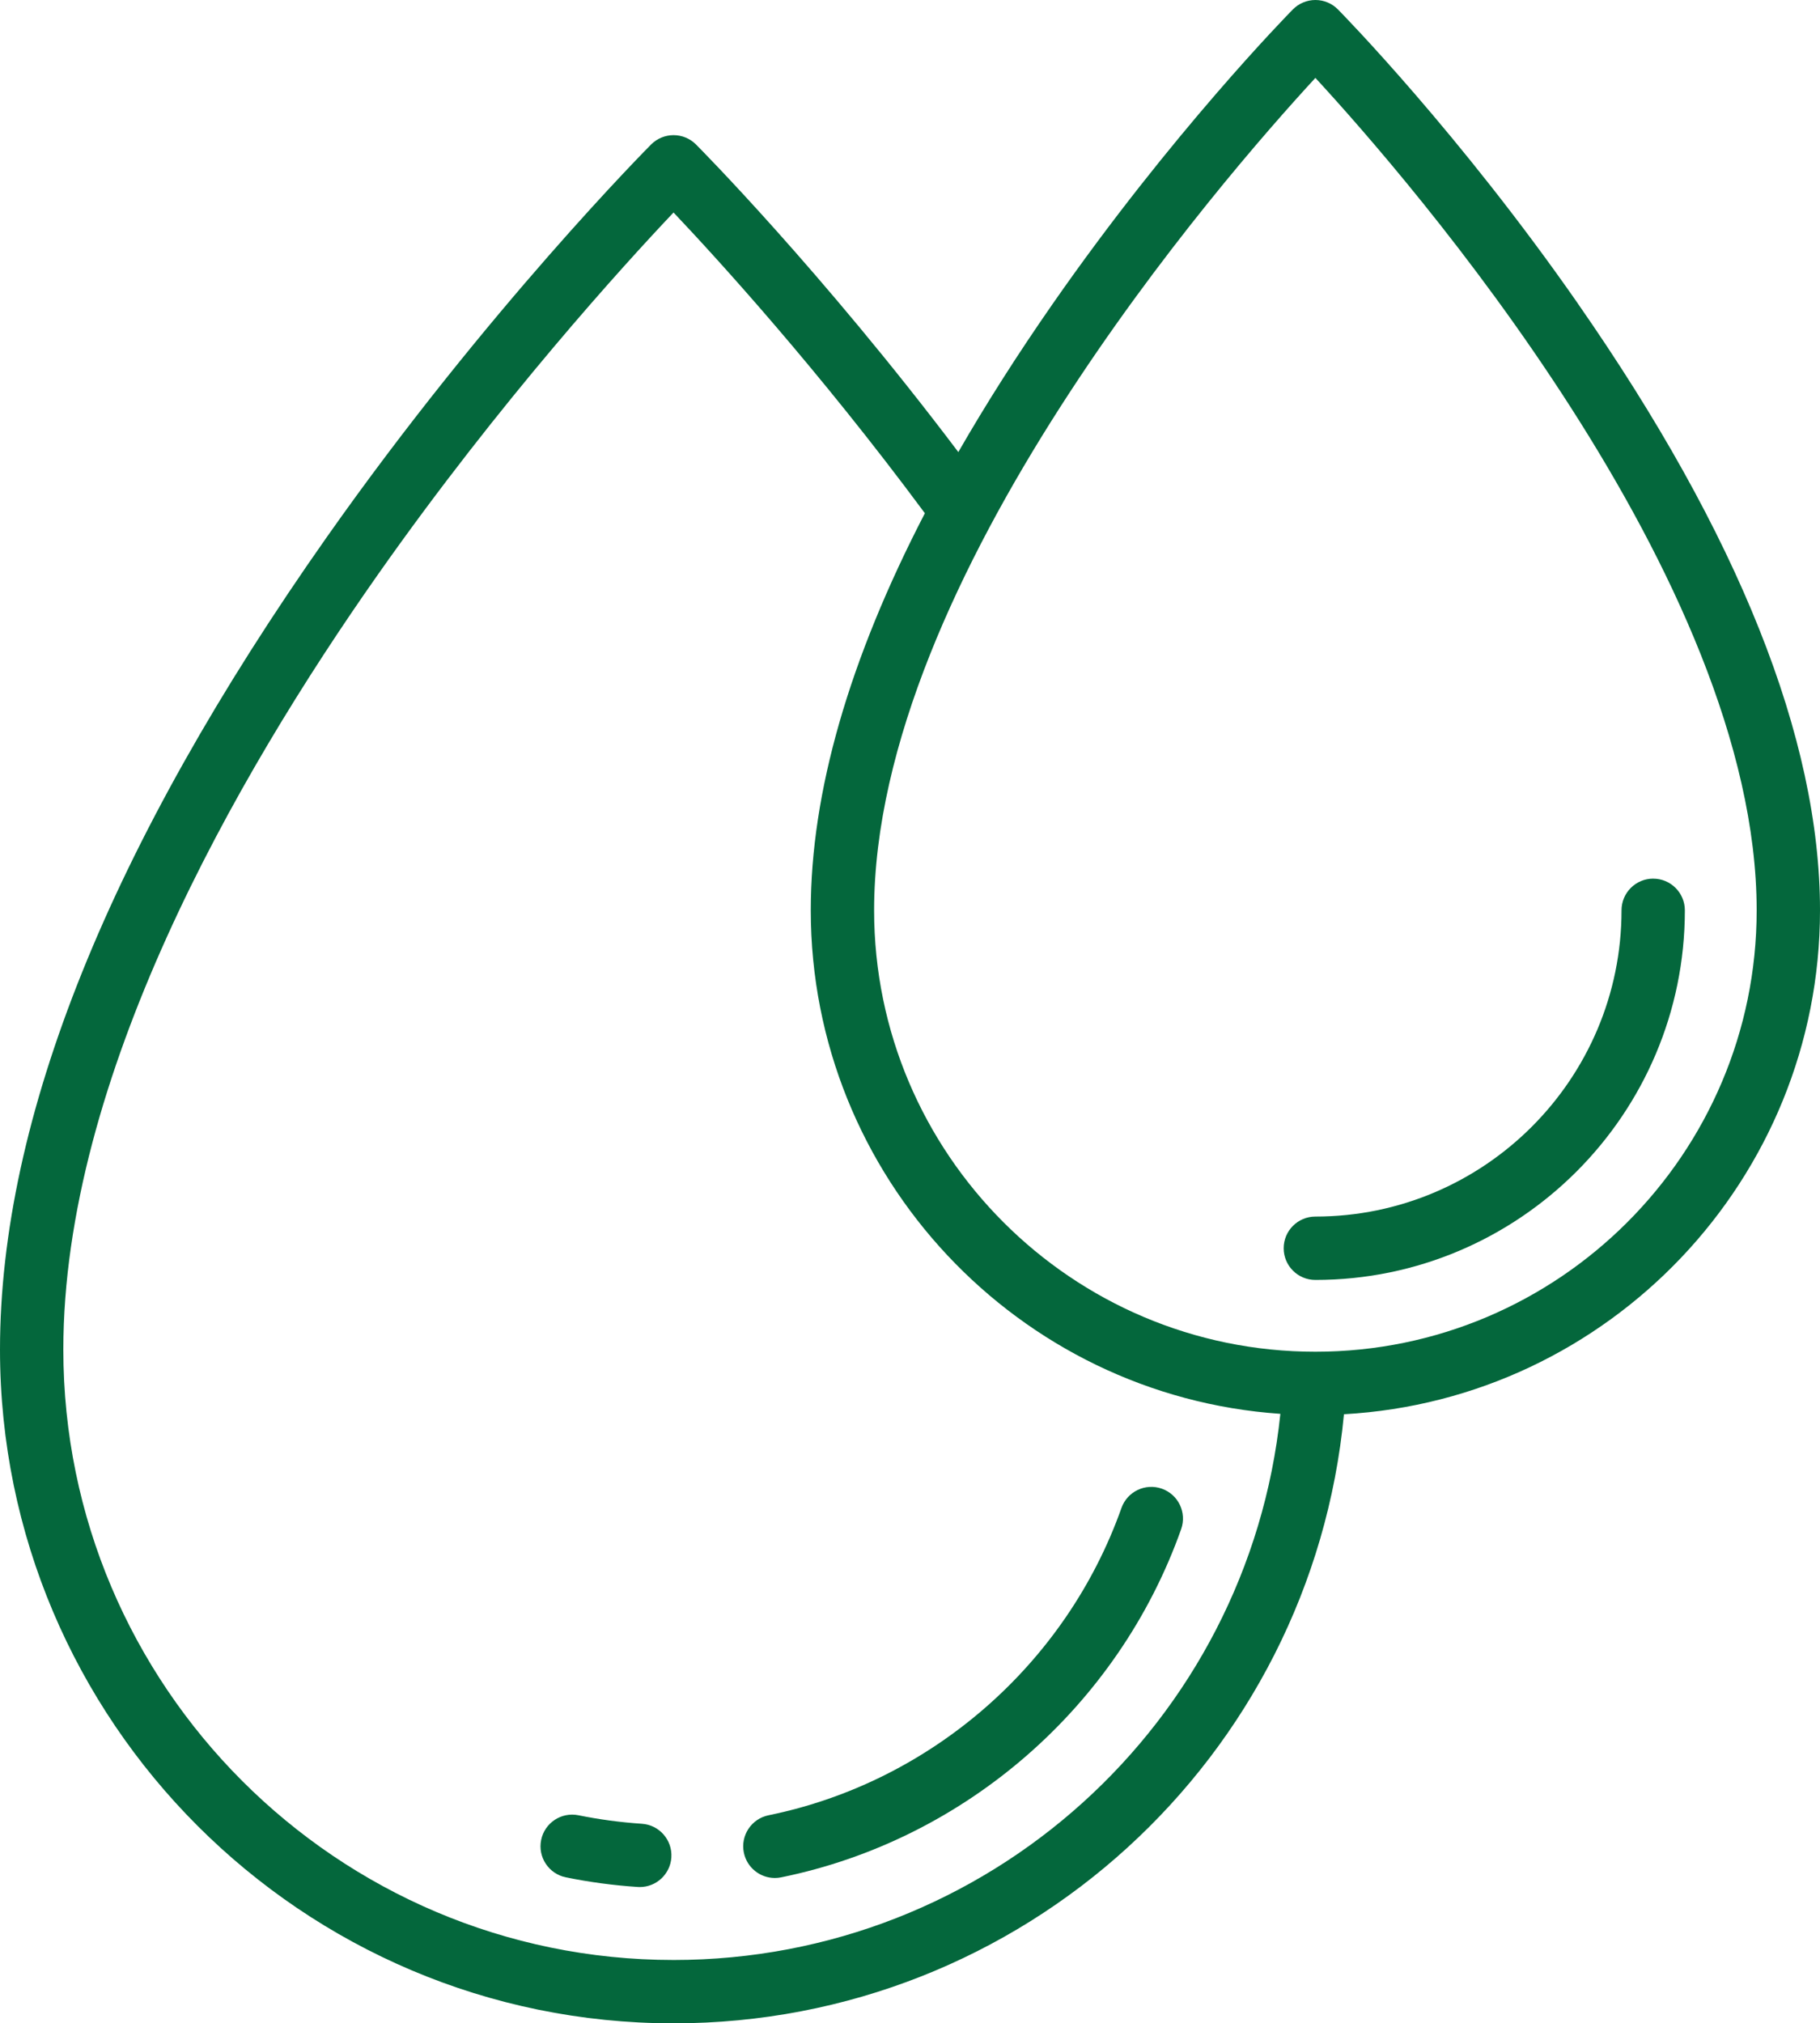
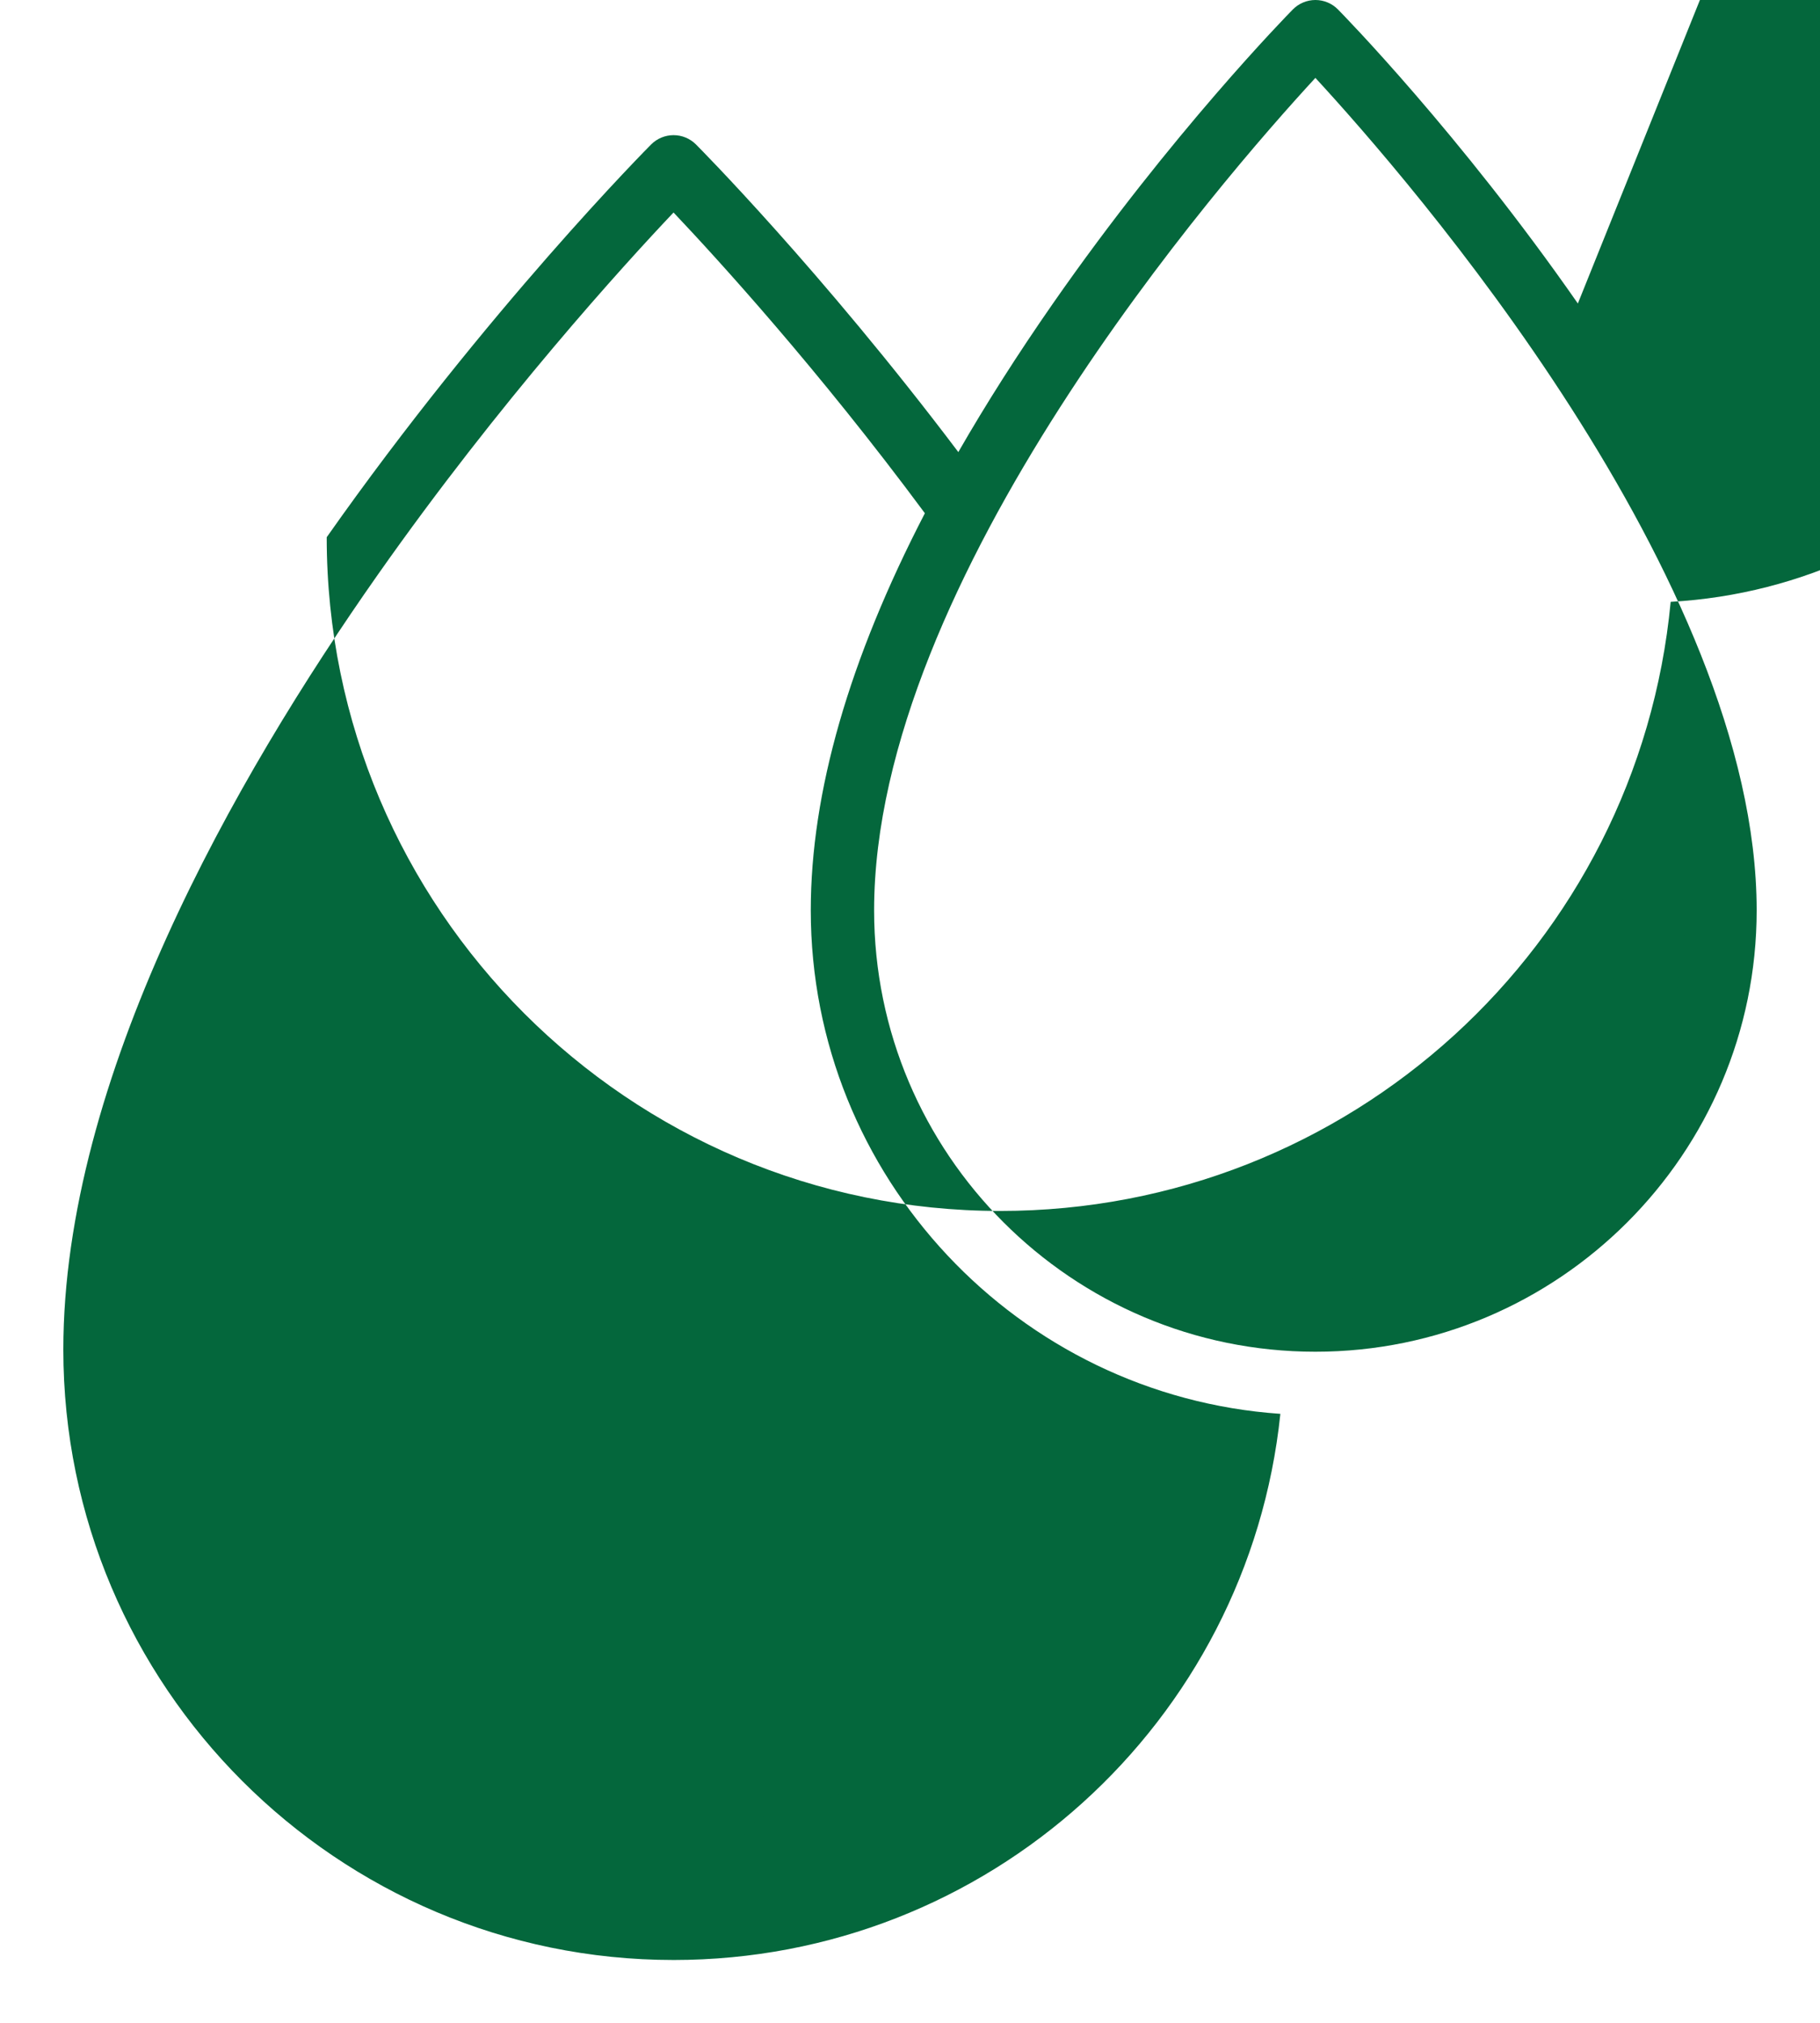
<svg xmlns="http://www.w3.org/2000/svg" id="Layer_1" data-name="Layer 1" viewBox="0 0 719.83 800.01">
  <defs>
    <style>
      .cls-1 {
        fill: #04673c;
      }
    </style>
  </defs>
-   <path class="cls-1" d="M624.06,120c-46.83-67.26-92.94-114.29-94.88-116.26-2.35-2.39-5.57-3.74-8.92-3.74s-6.57,1.35-8.92,3.73c-1.94,1.97-48.05,49-94.88,116.26-14,20.11-26.48,39.7-37.43,58.76-54.35-72.01-103.25-121.12-103.77-121.64-2.35-2.35-5.53-3.67-8.86-3.67s-6.51,1.32-8.86,3.67c-.64.64-64.96,65.27-128.32,155.3C43.47,334.27,0,442.33,0,533.62c0,146.89,119.5,266.39,266.39,266.39,137.95,0,252.25-104.87,265.16-240.83,104.81-5.88,188.28-93,188.28-199.25,0-67.94-32.23-148.66-95.78-239.92h0ZM266.39,774.96c-133.07,0-241.34-108.26-241.34-241.34,0-107.05,67.66-225.73,124.42-306.45,48.41-68.84,97.37-122.51,116.92-143.15,17.2,18.16,57.16,61.87,99.41,118.91-29.99,57.86-45.13,110.43-45.13,156.99,0,105.39,82.12,191.96,185.73,199.1-12.72,122.07-115.78,215.94-240.01,215.94ZM520.25,534.46c-96.24,0-174.53-78.29-174.53-174.53,0-131.09,137.75-289.25,174.53-329.13,36.78,39.88,174.53,198.04,174.53,329.13,0,96.24-78.29,174.53-174.53,174.53Z" />
+   <path class="cls-1" d="M624.06,120c-46.83-67.26-92.94-114.29-94.88-116.26-2.35-2.39-5.57-3.74-8.92-3.74s-6.57,1.35-8.92,3.73c-1.94,1.97-48.05,49-94.88,116.26-14,20.11-26.48,39.7-37.43,58.76-54.35-72.01-103.25-121.12-103.77-121.64-2.35-2.35-5.53-3.67-8.86-3.67s-6.51,1.32-8.86,3.67c-.64.64-64.96,65.27-128.32,155.3c0,146.89,119.5,266.39,266.39,266.39,137.95,0,252.25-104.87,265.16-240.83,104.81-5.88,188.28-93,188.28-199.25,0-67.94-32.23-148.66-95.78-239.92h0ZM266.39,774.96c-133.07,0-241.34-108.26-241.34-241.34,0-107.05,67.66-225.73,124.42-306.45,48.41-68.84,97.37-122.51,116.92-143.15,17.2,18.16,57.16,61.87,99.41,118.91-29.99,57.86-45.13,110.43-45.13,156.99,0,105.39,82.12,191.96,185.73,199.1-12.72,122.07-115.78,215.94-240.01,215.94ZM520.25,534.46c-96.24,0-174.53-78.29-174.53-174.53,0-131.09,137.75-289.25,174.53-329.13,36.78,39.88,174.53,198.04,174.53,329.13,0,96.24-78.29,174.53-174.53,174.53Z" />
  <path class="cls-1" d="M459.54,588.62c-6.52-2.31-13.68,1.1-15.99,7.62-21.94,61.86-75.42,108.42-139.58,121.5-6.78,1.38-11.15,8-9.77,14.77,1.21,5.93,6.43,10.03,12.26,10.03.83,0,1.67-.08,2.52-.26,72.72-14.82,133.33-67.57,158.18-137.67,2.31-6.52-1.1-13.68-7.62-15.99h0Z" />
-   <path class="cls-1" d="M253.85,721.1c-8.4-.56-16.83-1.69-25.05-3.36-6.78-1.38-13.39,2.99-14.77,9.77s3,13.39,9.77,14.77c9.32,1.9,18.88,3.18,28.4,3.81.28.02.56.03.84.03,6.54,0,12.05-5.08,12.49-11.7.45-6.9-4.77-12.87-11.68-13.32h0Z" />
  <path class="cls-1" d="M653.86,347.4c-6.92,0-12.53,5.61-12.53,12.53,0,66.77-54.32,121.09-121.09,121.09-6.92,0-12.53,5.61-12.53,12.53s5.61,12.53,12.53,12.53c80.58,0,146.14-65.56,146.14-146.14,0-6.92-5.61-12.53-12.52-12.53h0Z" />
</svg>